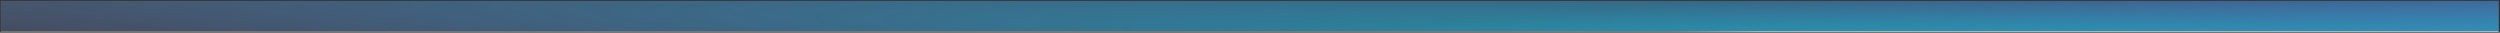
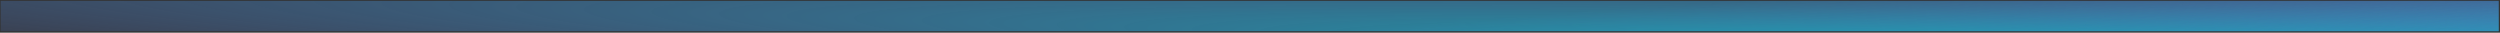
<svg xmlns="http://www.w3.org/2000/svg" width="1301" height="17" viewBox="0 0 1301 17" fill="none">
  <rect x="0" y="0" width="1301" height="17" fill="#333333" stroke="none" />
  <g data-figma-bg-blur-radius="12.8">
-     <rect x="0.326" y="0.438" width="1300" height="15.812" fill="url(#paint0_linear_5665_1431)" fill-opacity="0.07" />
    <rect x="0.326" y="0.438" width="1300" height="15.812" fill="url(#paint1_radial_5665_1431)" />
    <rect x="0.326" y="0.438" width="1300" height="15.812" fill="url(#paint2_radial_5665_1431)" />
  </g>
-   <line x1="0.326" y1="16.288" x2="1300.33" y2="16.288" stroke="url(#paint3_linear_5665_1431)" stroke-width="0.3" />
  <defs>
    <clipPath id="bgblur_0_5665_1431_clip_path" transform="translate(0 0)">
      <rect x="0.326" y="0.438" width="1300" height="15.812" />
    </clipPath>
    <linearGradient id="paint0_linear_5665_1431" x1="0.326" y1="2.283" x2="272.148" y2="501.536" gradientUnits="userSpaceOnUse">
      <stop stop-color="white" />
      <stop offset="1" />
    </linearGradient>
    <radialGradient id="paint1_radial_5665_1431" cx="0" cy="0" r="1" gradientUnits="userSpaceOnUse" gradientTransform="translate(1999.19 -6.414) rotate(177.184) scale(1839.77 58.438)">
      <stop stop-color="#06B7B3" />
      <stop offset="1" stop-color="#6D80FB" stop-opacity="0" />
    </radialGradient>
    <radialGradient id="paint2_radial_5665_1431" cx="0" cy="0" r="1" gradientUnits="userSpaceOnUse" gradientTransform="translate(1300.33 38.086) rotate(-178.073) scale(1779.03 53.412)">
      <stop stop-color="#06B7B3" />
      <stop offset="1" stop-color="#6D80FB" stop-opacity="0" />
    </radialGradient>
    <linearGradient id="paint3_linear_5665_1431" x1="125.356" y1="53.868" x2="125.473" y2="56.197" gradientUnits="userSpaceOnUse">
      <stop stop-color="white" stop-opacity="0.51" />
      <stop offset="1" stop-color="white" />
    </linearGradient>
  </defs>
</svg>